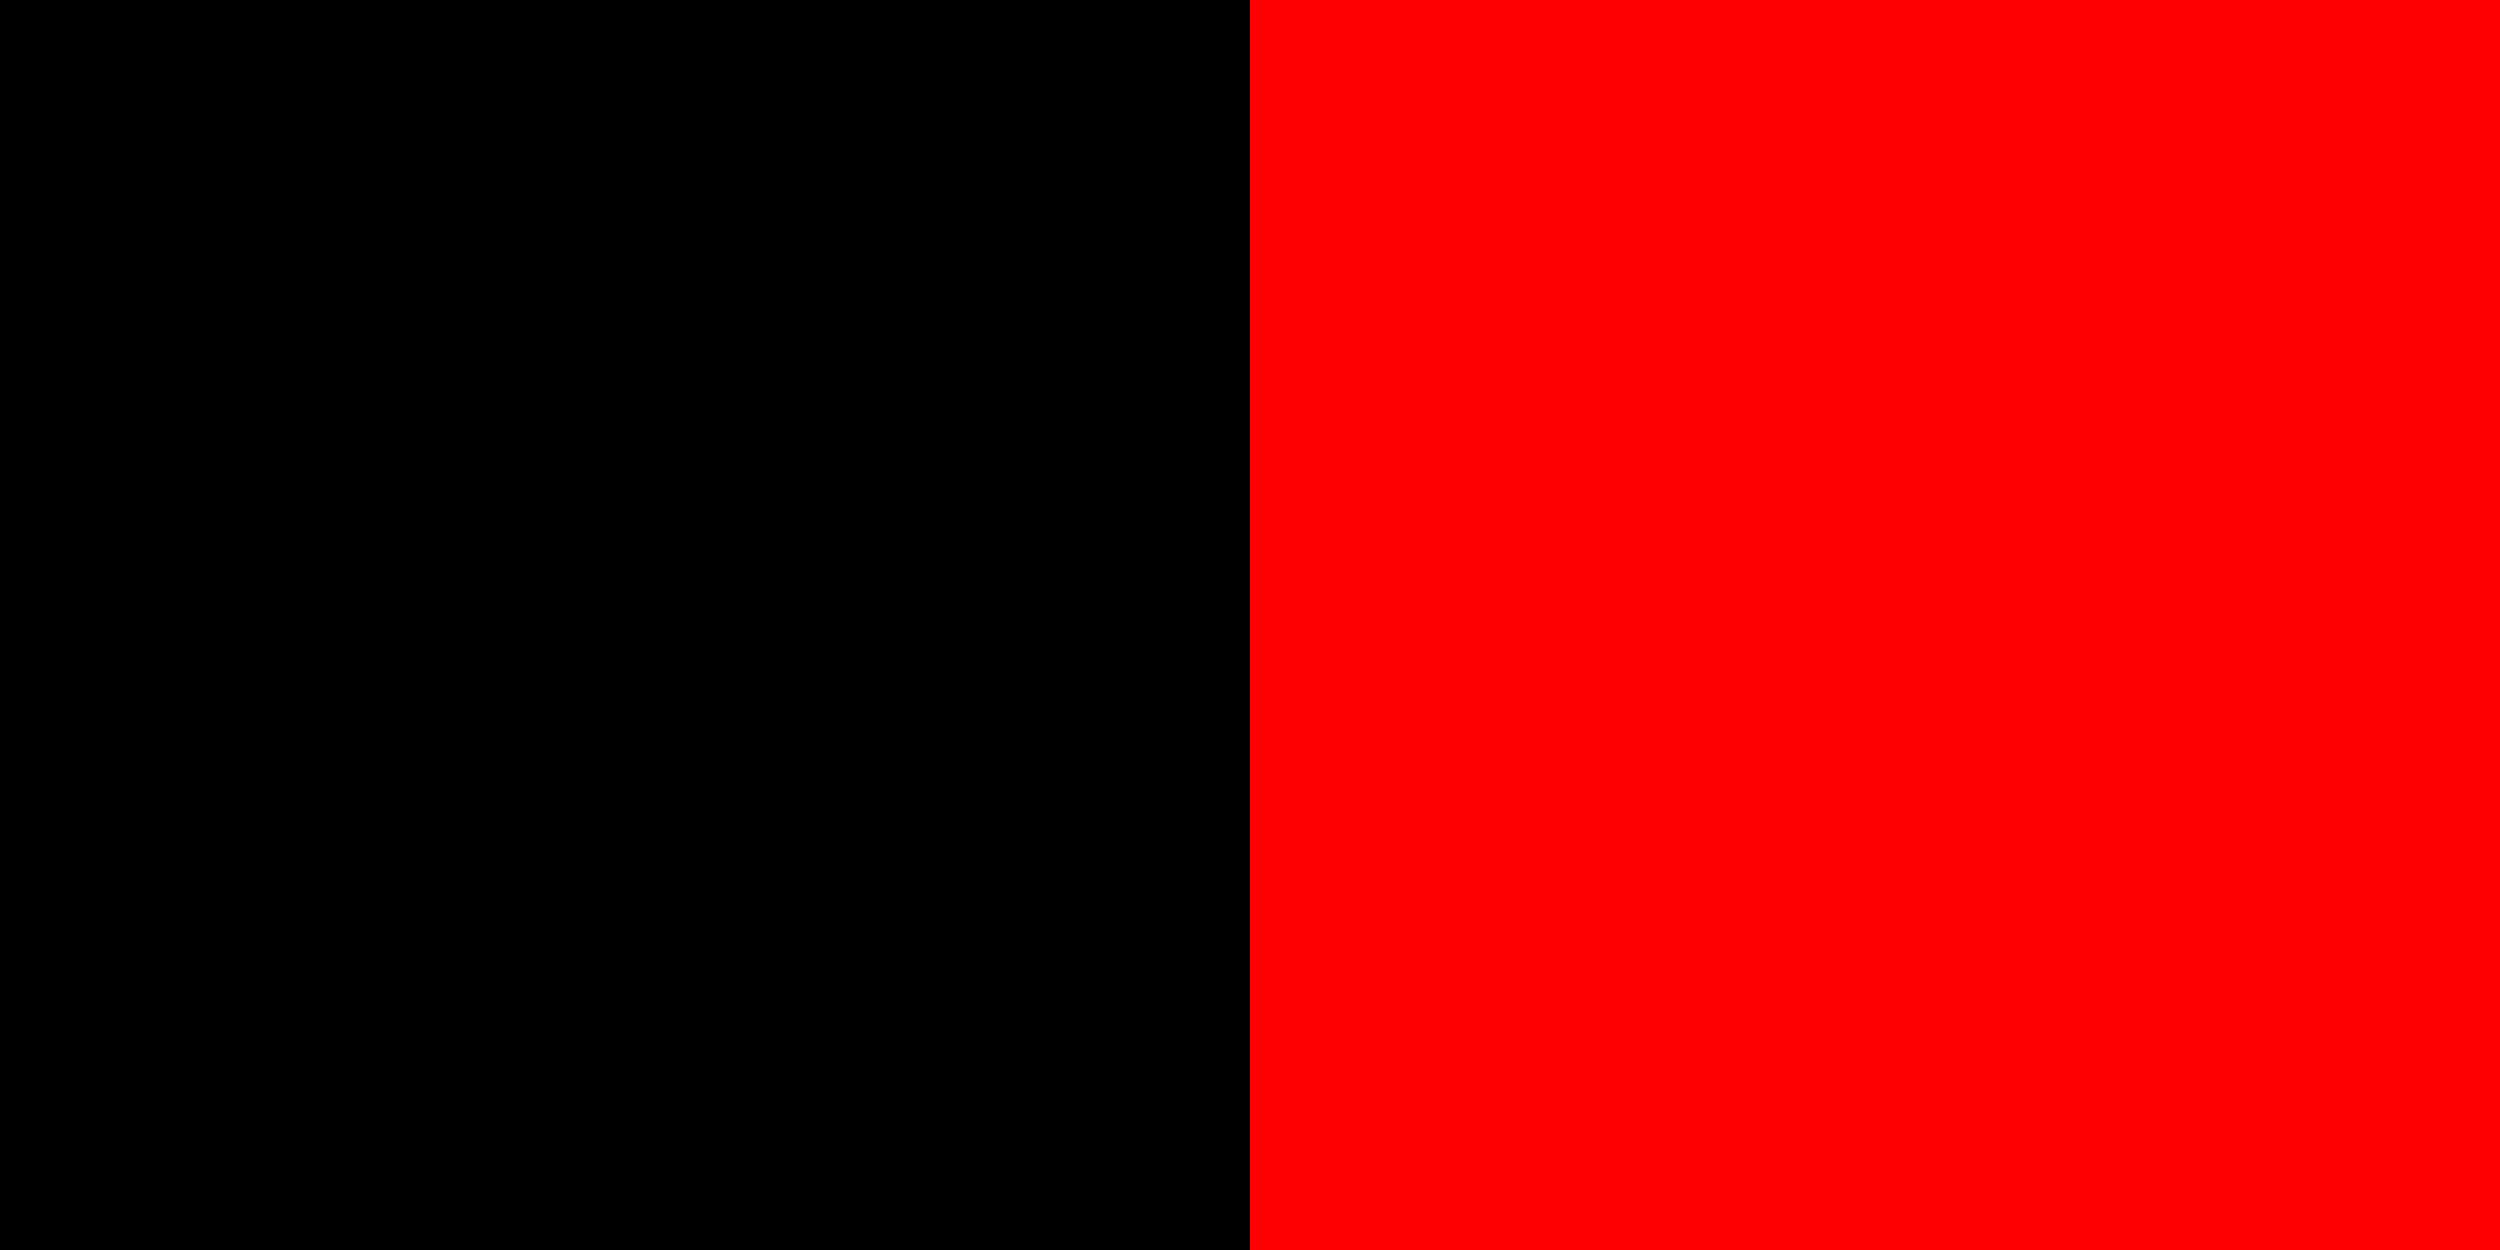
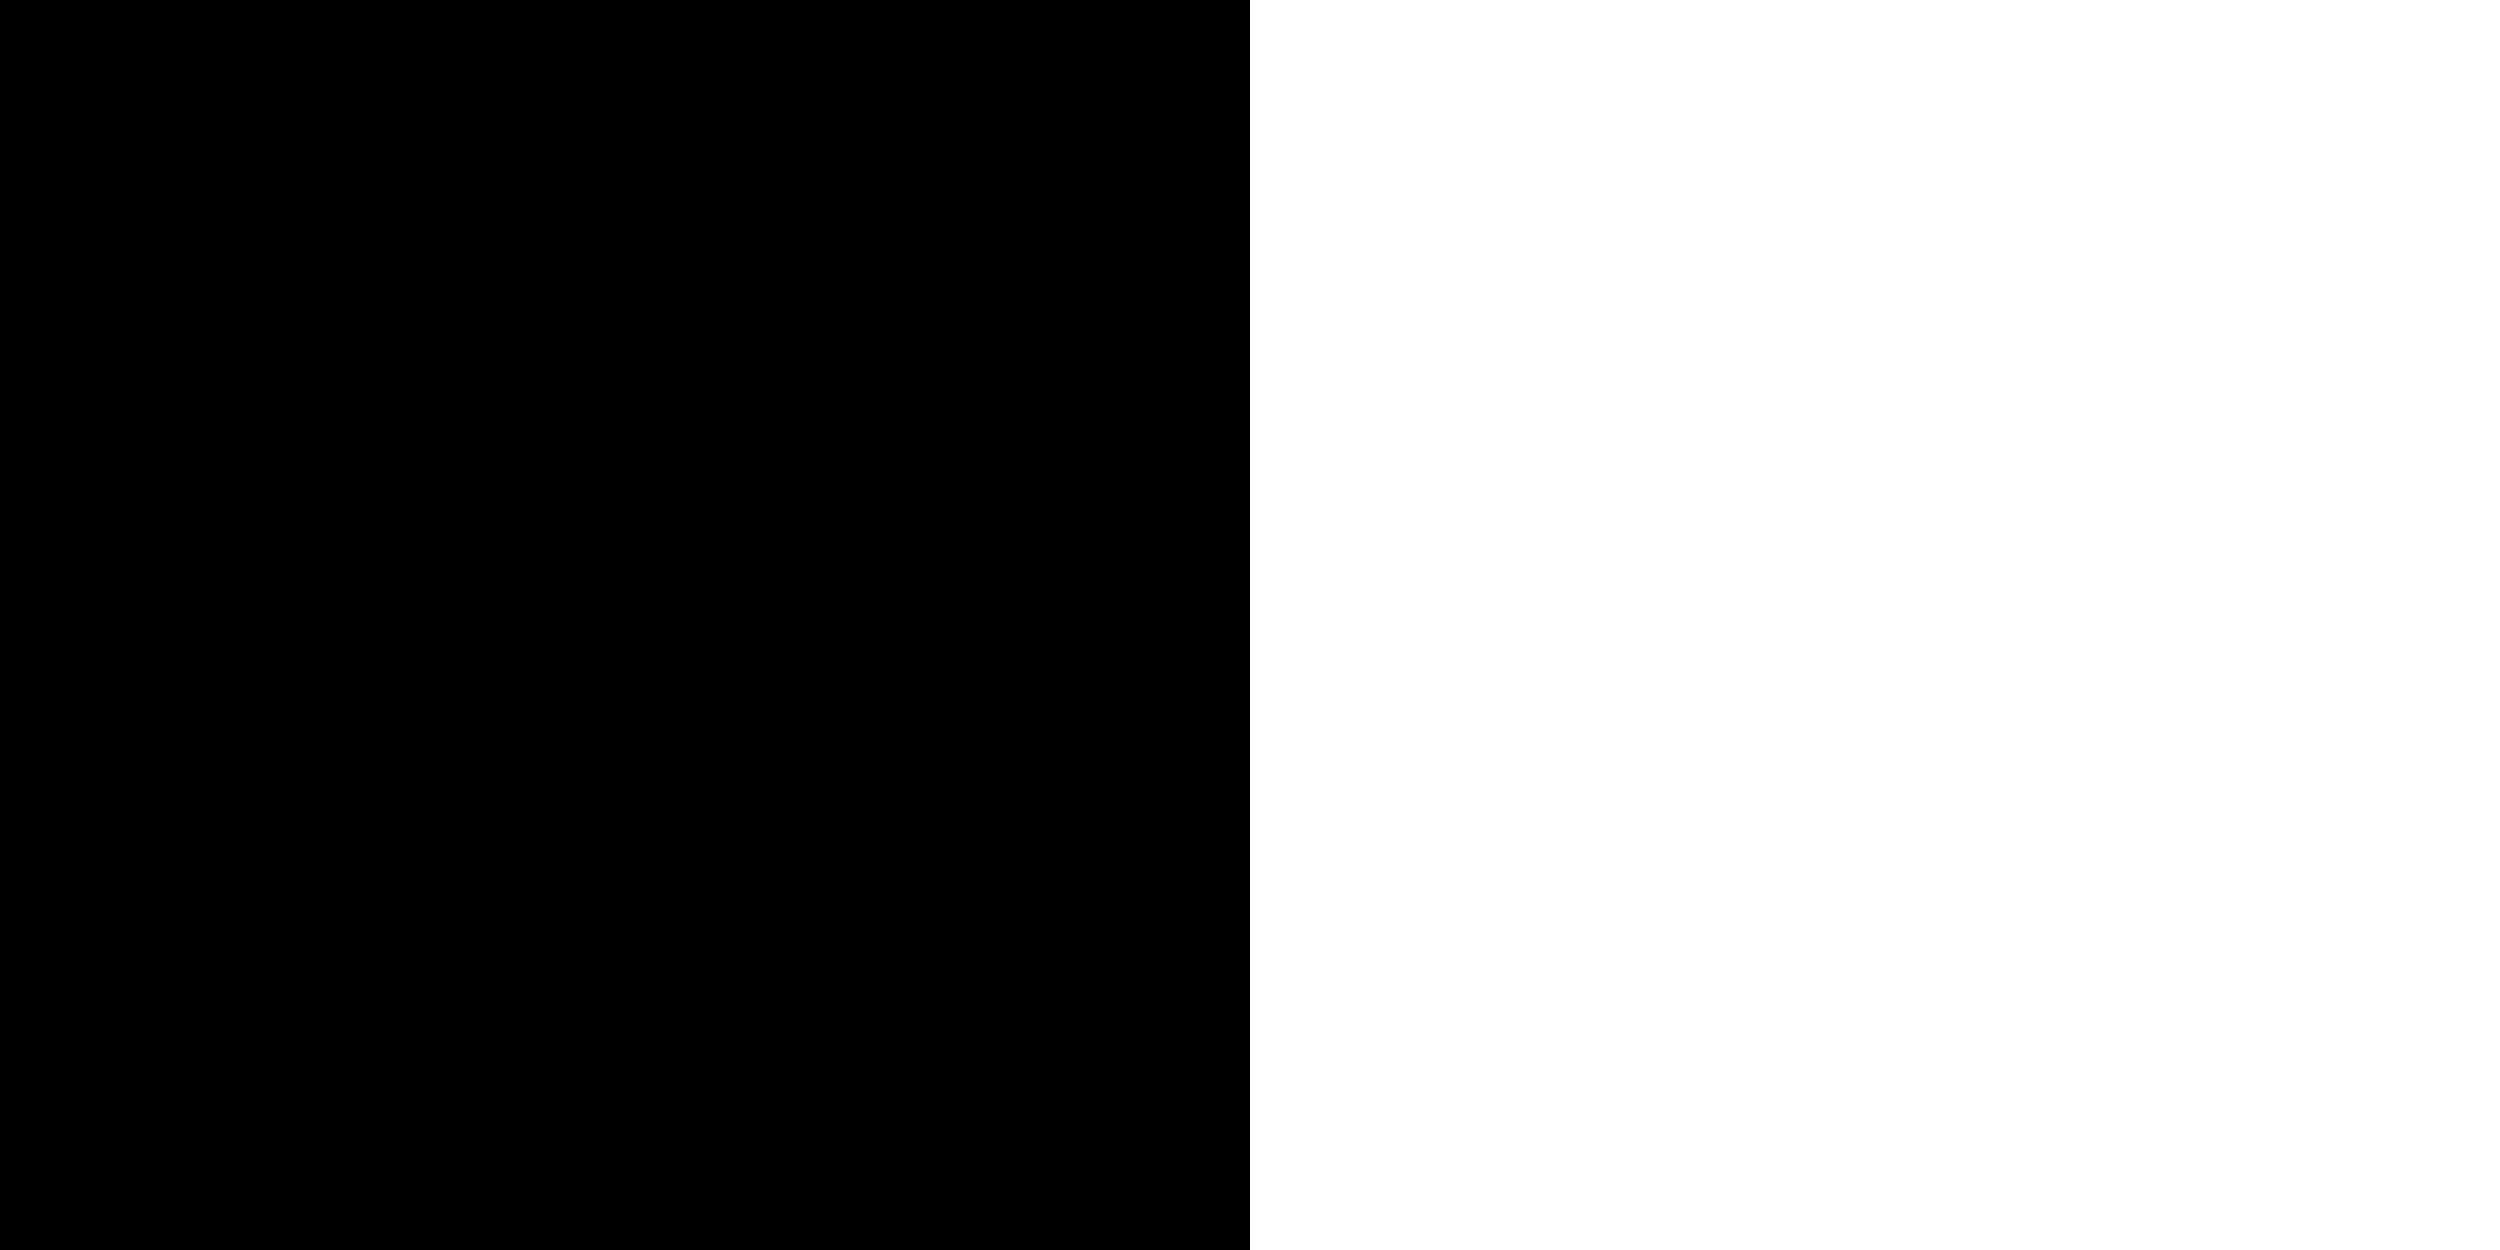
<svg xmlns="http://www.w3.org/2000/svg" viewBox="0 0 40 20" version="1.1">
  <path fill="#000000" d=" M 0.00 0.00 L 20.00 0.00 C 20.00 6.67 20.00 13.33 20.00 20.00 C 13.33 20.00 6.67 20.00 0.00 20.00 L 0.00 0.00 Z" />
-   <path fill="#ff0000" d=" M 20.00 0.00 L 40.00 0.00 C 40.00 6.67 40.00 13.33 40.00 20.00 C 33.33 20.00 26.67 20.00 20.00 20.00 C 20.00 13.33 20.00 6.67 20.00 0.00 Z" />
</svg>